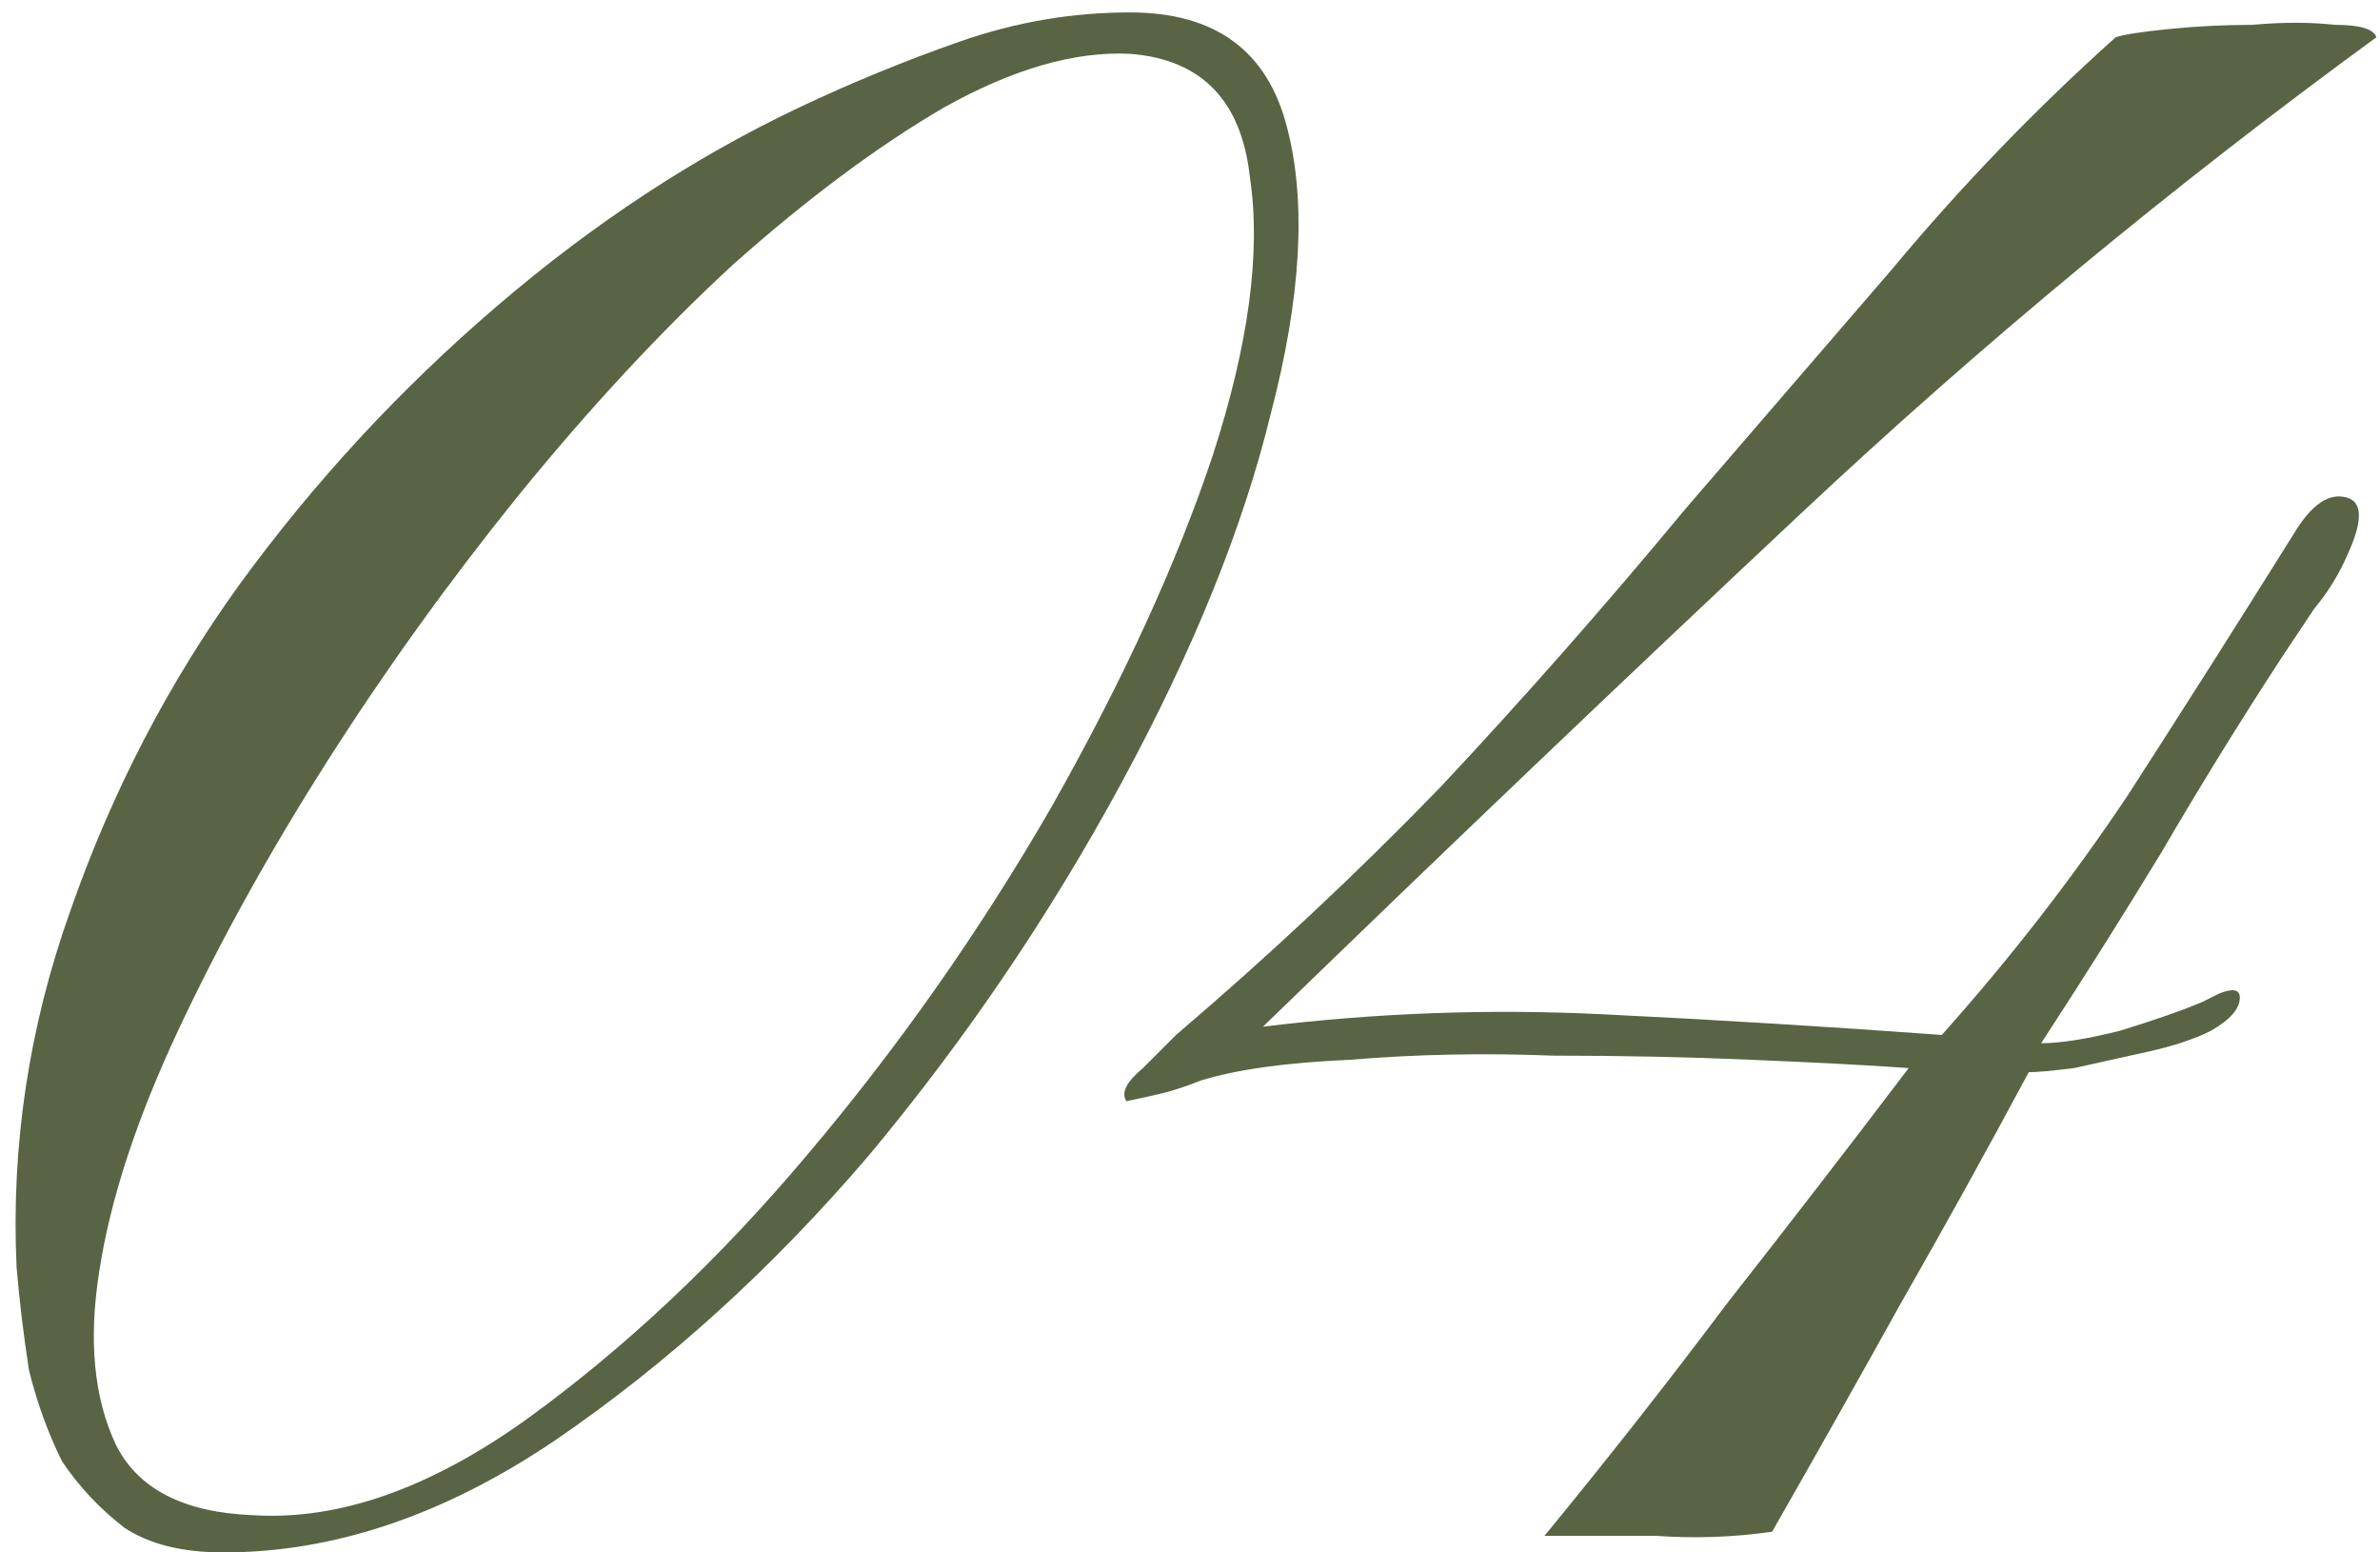
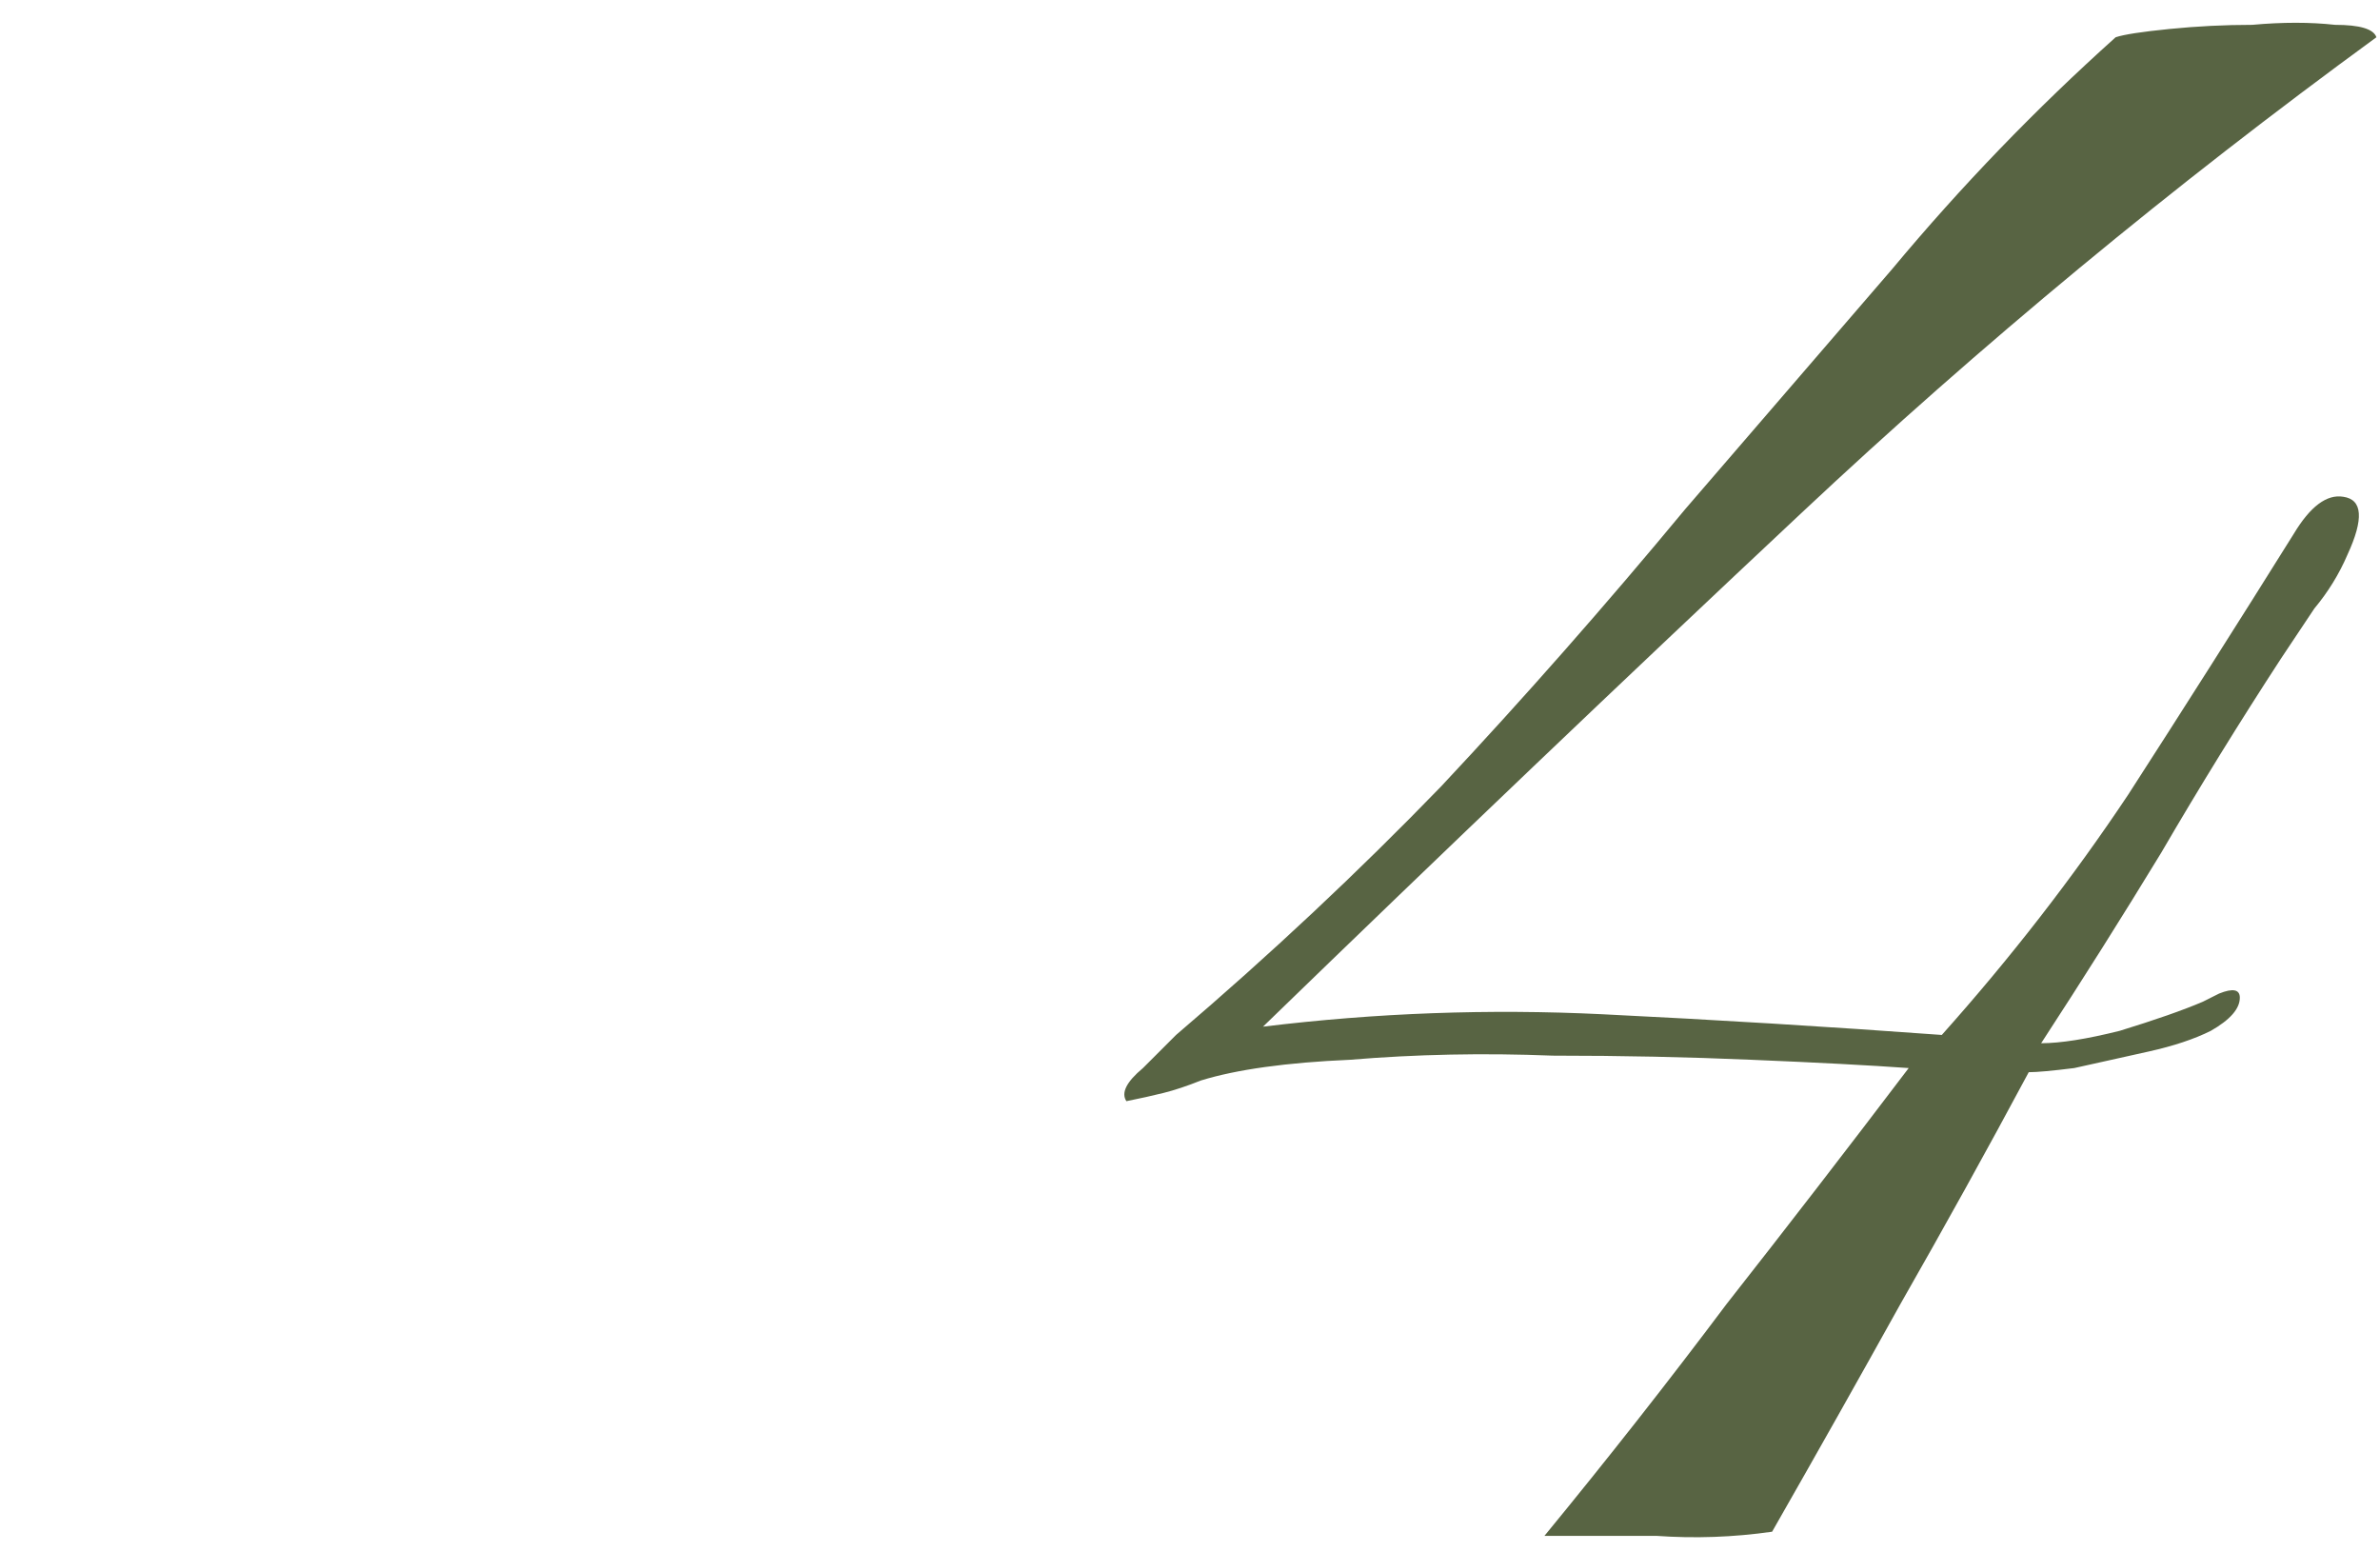
<svg xmlns="http://www.w3.org/2000/svg" width="115" height="75" viewBox="0 0 115 75" fill="none">
-   <path d="M54.6 0.6C51.8 0.6 49.067 1.067 46.4 2C43.733 2.933 41.133 4 38.6 5.2C33.533 7.6 28.667 10.8 24 14.8C19.333 18.8 15.2 23.267 11.6 28.2C8.133 33 5.4 38.267 3.4 44C1.4 49.6 0.533 55.333 0.8 61.2C0.933 62.8 1.133 64.467 1.4 66.2C1.8 67.8 2.333 69.267 3 70.6C3.8 71.8 4.8 72.867 6 73.8C7.2 74.6 8.8 75 10.8 75C16.133 75 21.467 73.2 26.8 69.6C32.267 65.867 37.333 61.267 42 55.8C46.667 50.2 50.733 44.2 54.2 37.8C57.667 31.4 60.067 25.467 61.4 20C62.867 14.4 63.133 9.8 62.2 6.2C61.267 2.467 58.733 0.6 54.6 0.6ZM54.6 2.6C58.067 2.867 60 4.867 60.4 8.6C60.933 12.2 60.333 16.667 58.6 22C56.867 27.2 54.267 32.867 50.8 39C47.333 45 43.4 50.6 39 55.8C34.733 60.867 30.2 65.133 25.4 68.6C20.733 71.933 16.333 73.467 12.2 73.2C8.867 73.067 6.667 71.933 5.6 69.8C4.533 67.533 4.267 64.733 4.8 61.4C5.333 57.933 6.6 54.067 8.6 49.8C10.6 45.533 13 41.2 15.8 36.8C18.6 32.4 21.667 28.133 25 24C28.467 19.733 31.933 16 35.4 12.8C39 9.6 42.4 7.067 45.6 5.2C48.933 3.333 51.933 2.467 54.6 2.6Z" fill="#586443" />
  <path d="M54.427 53.2C55.093 53.067 55.693 52.933 56.227 52.8C56.76 52.667 57.36 52.467 58.027 52.2C59.76 51.667 62.16 51.333 65.227 51.2C68.427 50.933 71.693 50.867 75.027 51C78.36 51 81.56 51.067 84.627 51.2C87.827 51.333 90.36 51.467 92.227 51.6C89.293 55.467 86.36 59.267 83.427 63C80.627 66.733 77.693 70.467 74.627 74.2C76.493 74.2 78.293 74.2 80.027 74.2C81.893 74.333 83.76 74.267 85.627 74C87.76 70.267 89.827 66.6 91.827 63C93.96 59.267 96.027 55.533 98.027 51.8C98.427 51.8 99.16 51.733 100.227 51.6C101.427 51.333 102.627 51.067 103.827 50.8C105.027 50.533 106.027 50.2 106.827 49.8C107.76 49.267 108.227 48.733 108.227 48.2C108.227 47.8 107.893 47.733 107.227 48C106.693 48.267 106.427 48.4 106.427 48.4C105.493 48.8 104.16 49.267 102.427 49.8C100.827 50.2 99.56 50.4 98.627 50.4C100.627 47.333 102.56 44.267 104.427 41.2C106.293 38 108.227 34.867 110.227 31.8C110.76 31 111.293 30.2 111.827 29.4C112.493 28.6 113.027 27.733 113.427 26.8C114.227 25.067 114.16 24.133 113.227 24C112.427 23.867 111.627 24.467 110.827 25.8C108.16 30.067 105.493 34.267 102.827 38.4C100.16 42.4 97.16 46.267 93.827 50C88.36 49.6 82.893 49.267 77.427 49C71.96 48.733 66.493 48.933 61.027 49.6C69.827 41.067 78.493 32.8 87.027 24.8C95.693 16.667 104.96 9 114.827 1.8C114.693 1.4 114.027 1.2 112.827 1.2C111.627 1.067 110.293 1.067 108.827 1.2C107.493 1.2 106.16 1.267 104.827 1.4C103.493 1.533 102.627 1.667 102.227 1.8C98.36 5.267 94.76 9 91.427 13C88.093 16.867 84.76 20.733 81.427 24.6C77.56 29.267 73.627 33.733 69.627 38C65.627 42.133 61.36 46.133 56.827 50C56.56 50.267 56.027 50.8 55.227 51.6C54.427 52.267 54.16 52.8 54.427 53.2Z" fill="#586443" />
</svg>